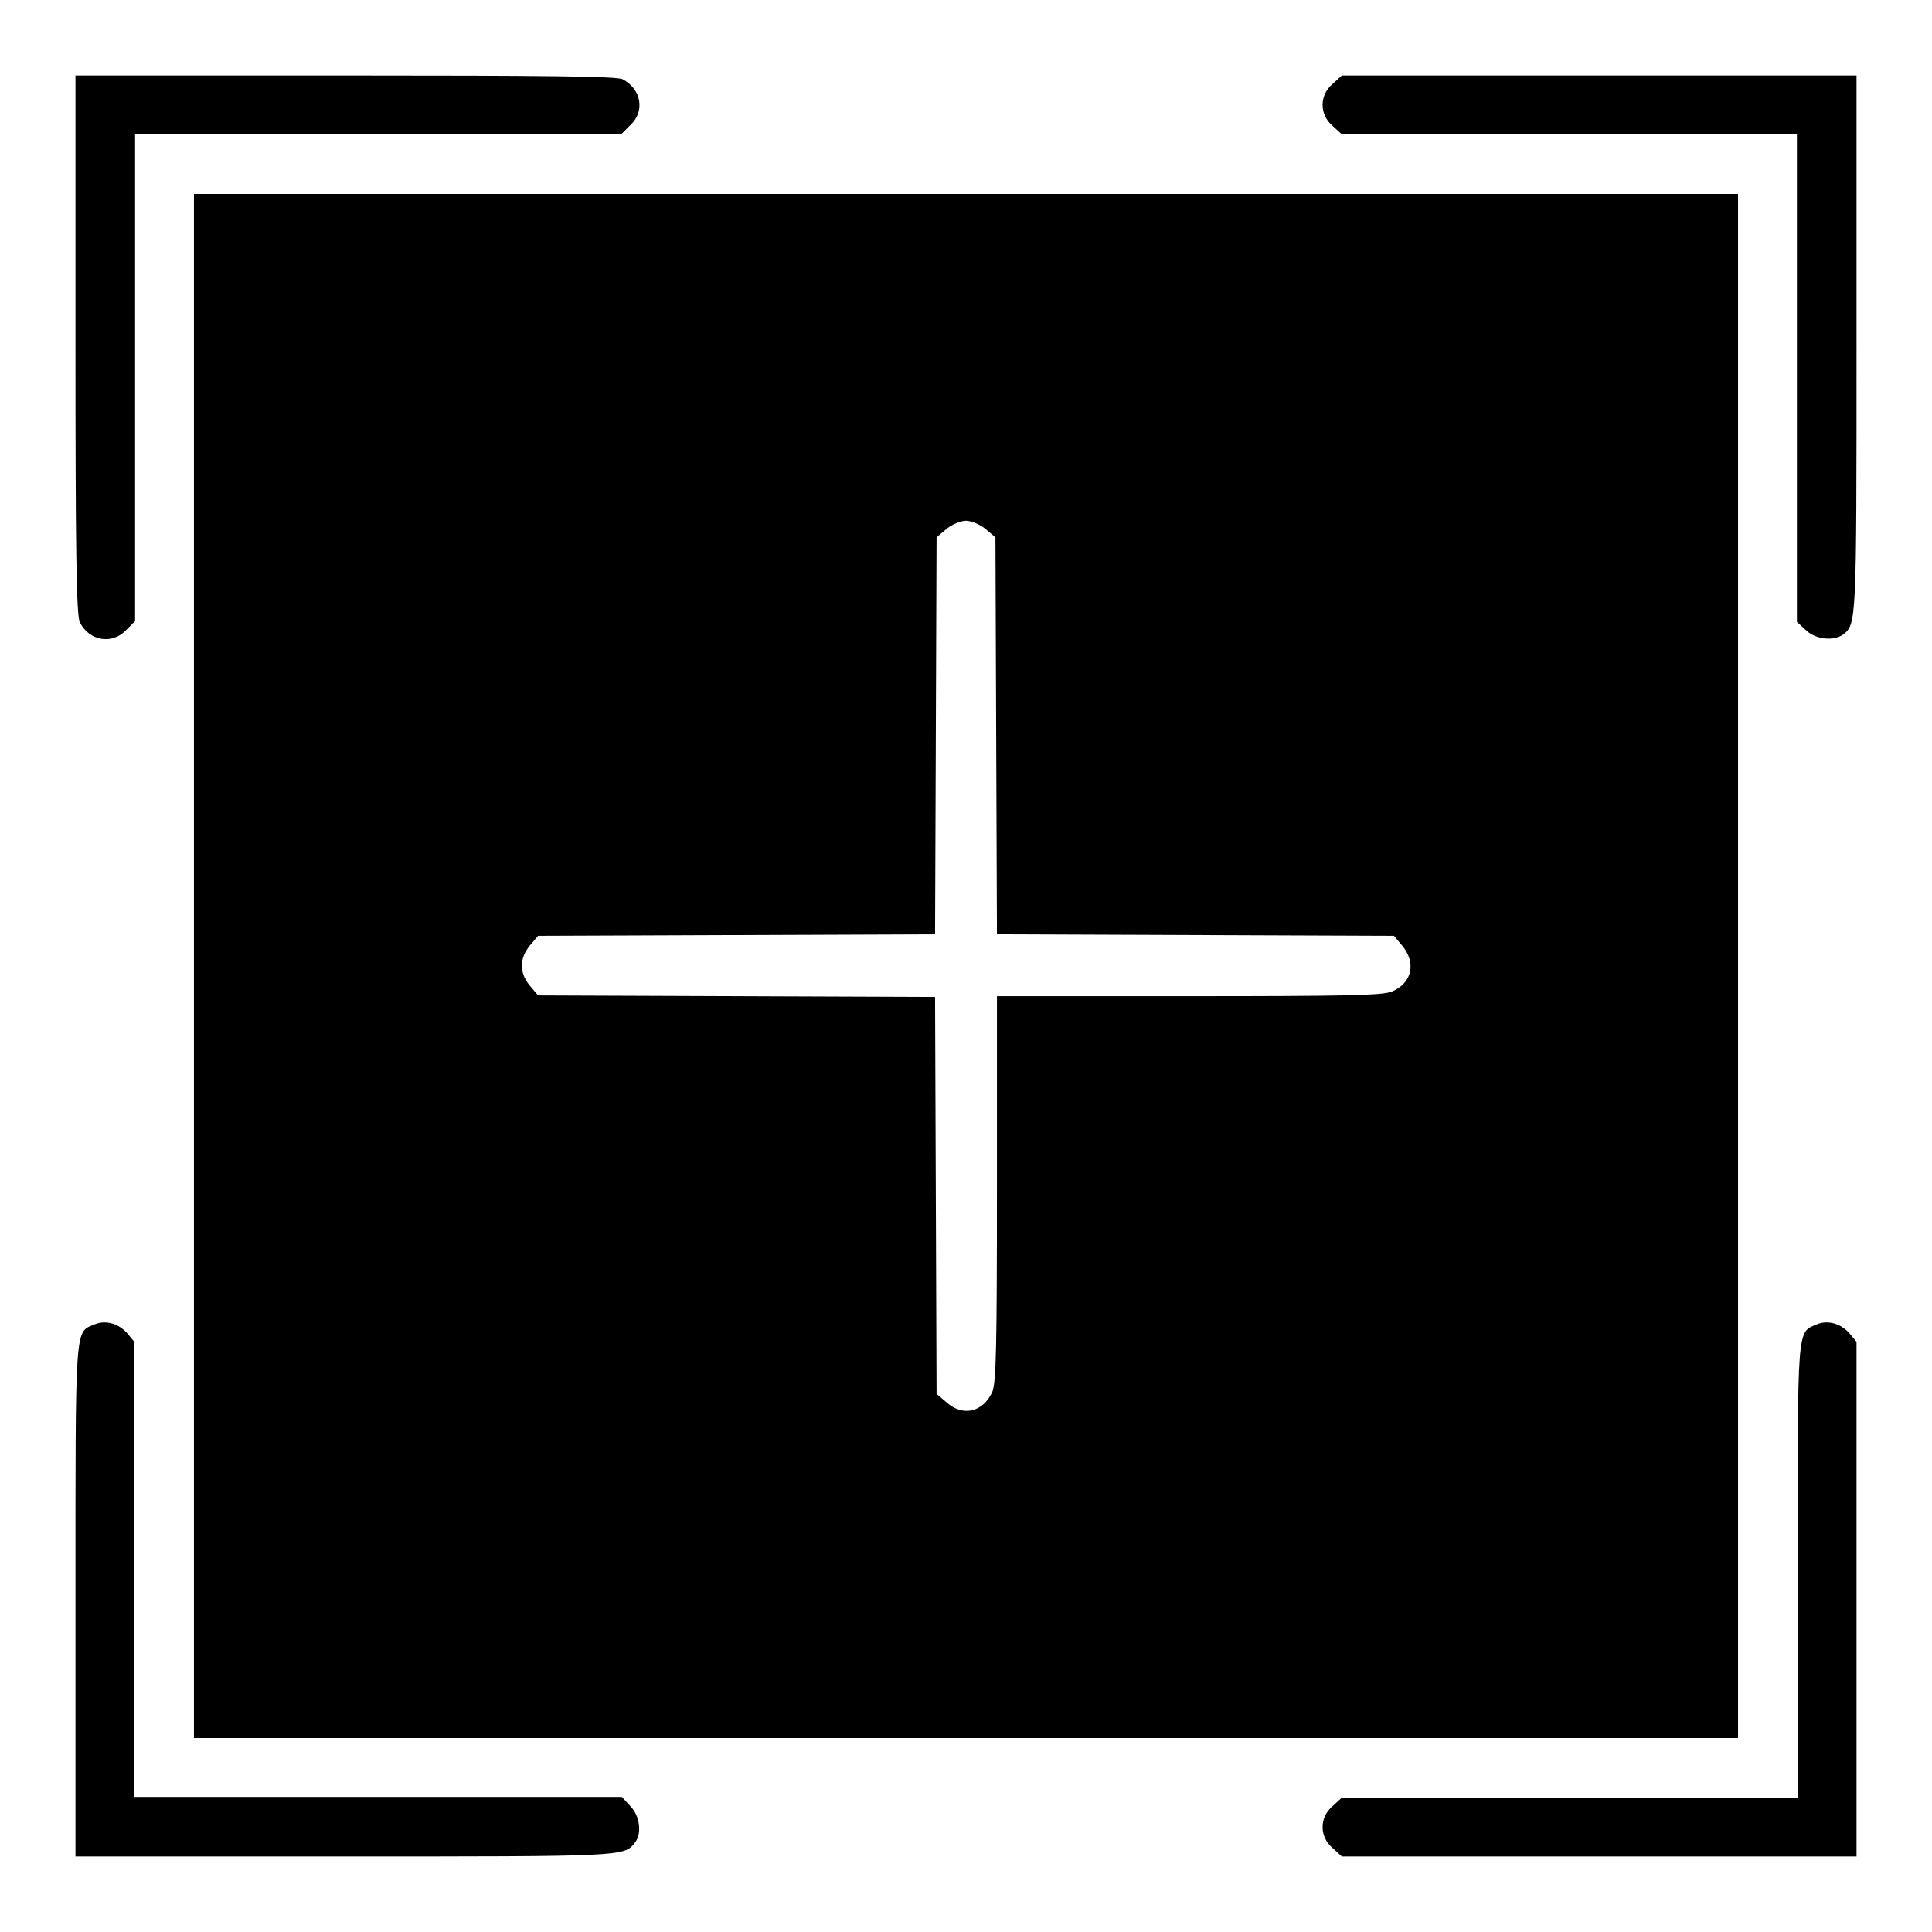
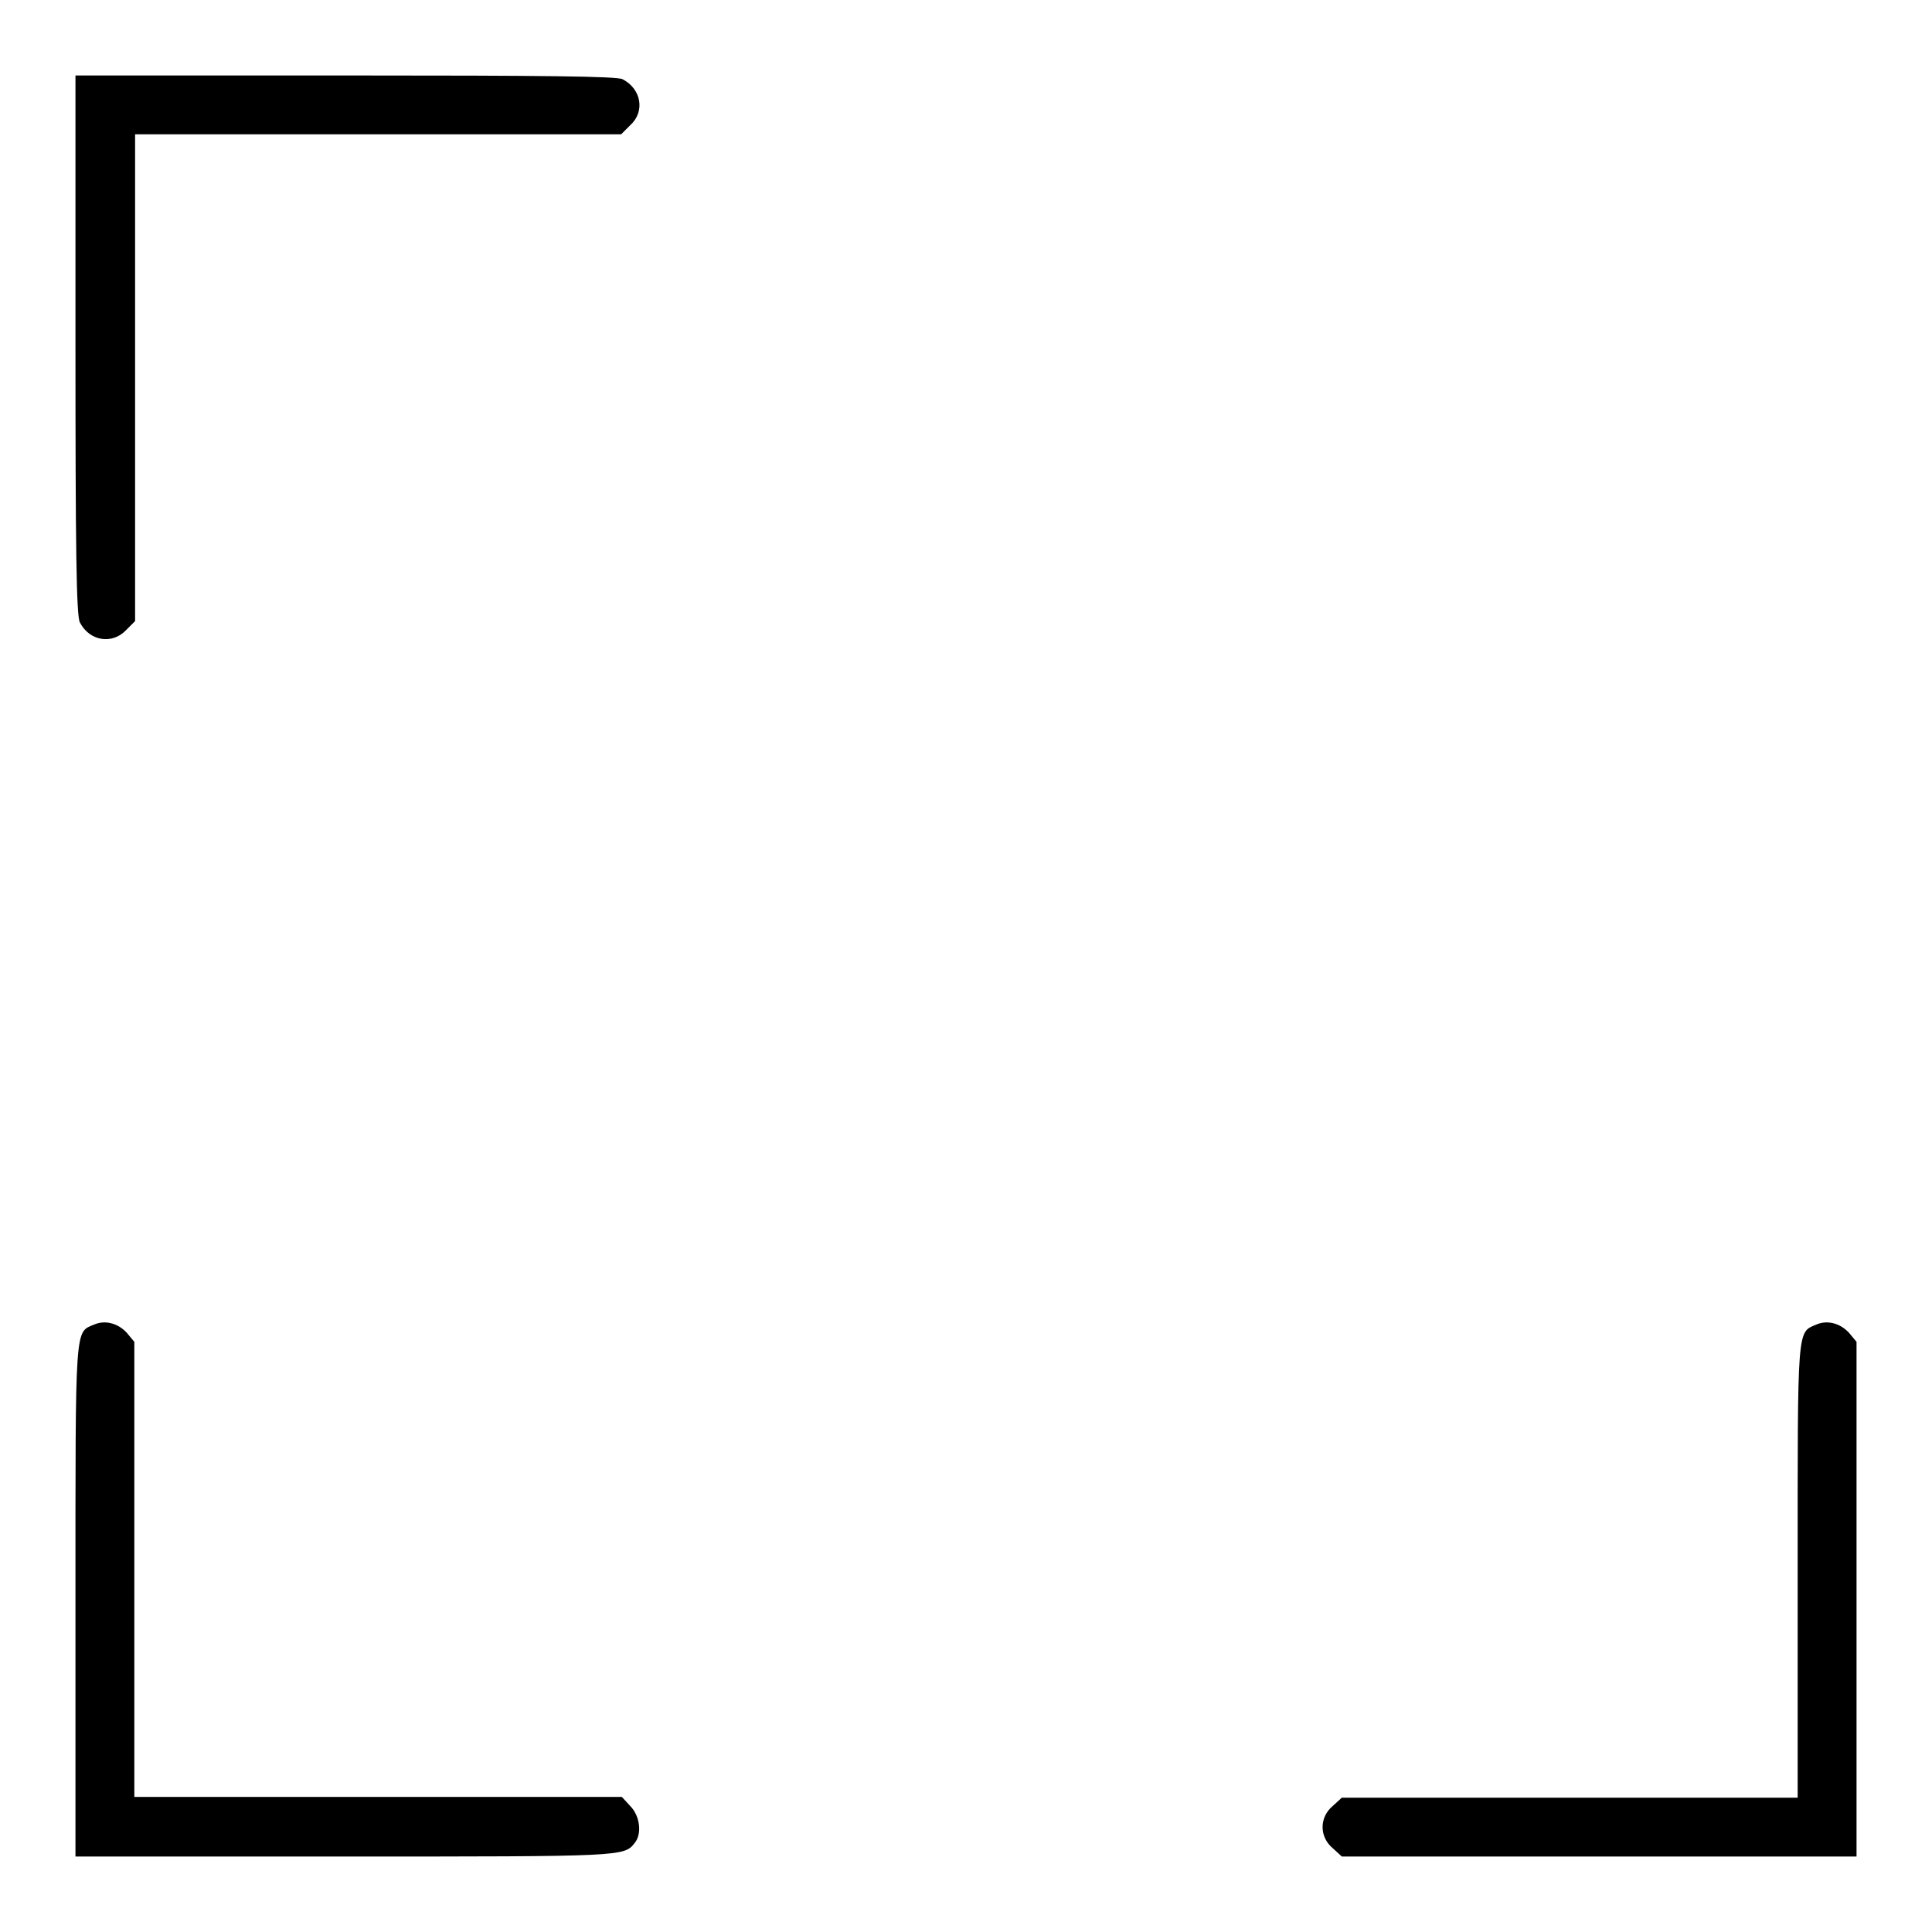
<svg xmlns="http://www.w3.org/2000/svg" version="1.1" x="0px" y="0px" viewBox="0 0 256 256" enable-background="new 0 0 256 256" xml:space="preserve">
  <g>
    <g>
      <g>
        <path fill="#000000" d="M10,45.8c0,26.3,0.1,36,0.6,36.7c1.3,2.5,4.3,2.9,6.1,1l1.2-1.2V50.1V17.8h32.2h32.2l1.2-1.2c2-1.8,1.5-4.8-1-6.1C81.8,10.1,72,10,45.8,10H10V45.8z" />
-         <path fill="#000000" d="M176.6,11.1c-1.8,1.5-1.8,4.1,0,5.6l1.2,1.1H208h30.1v32.3v32.3l1.2,1.1c1.2,1.2,3.6,1.5,4.9,0.6c1.8-1.4,1.8-1.5,1.8-38.3V10h-34.1h-34.1L176.6,11.1z" />
-         <path fill="#000000" d="M25.7,128v102.3H128h102.3V128V25.7H128H25.7V128z M130.6,70.1l1.3,1.1l0.1,26.3l0.1,26.3l26.3,0.1l26.3,0.1l1.1,1.3c1.9,2.3,1.3,5-1.4,6.1c-1.3,0.5-6.1,0.6-27,0.6h-25.3v25.4c0,20.8-0.1,25.7-0.6,27c-1.2,2.7-3.9,3.4-6.1,1.4l-1.3-1.1l-0.1-26.3l-0.1-26.3l-26.3-0.1l-26.3-0.1l-1.1-1.3c-1.4-1.7-1.4-3.6,0-5.3l1.1-1.3l26.3-0.1l26.3-0.1l0.1-26.3l0.1-26.3l1.3-1.1c0.7-0.6,1.9-1.1,2.6-1.1C128.7,69,129.9,69.5,130.6,70.1z" />
        <path fill="#000000" d="M12.5,175.5c-2.6,1.1-2.5-0.4-2.5,36.5v34h35.8c36.8,0,36.9,0,38.3-1.8c1-1.2,0.7-3.6-0.6-4.9l-1.1-1.2H50.1H17.8V208v-30.2l-1-1.2C15.6,175.3,13.9,174.9,12.5,175.5z" />
        <path fill="#000000" d="M240.7,175.5c-2.6,1.1-2.5,0-2.5,32.6v30.1H208h-30.2l-1.2,1.1c-1.8,1.5-1.8,4.1,0,5.6l1.2,1.1h34.1H246v-34.1v-34.1l-1-1.2C243.8,175.3,242.1,174.9,240.7,175.5z" />
      </g>
    </g>
  </g>
</svg>